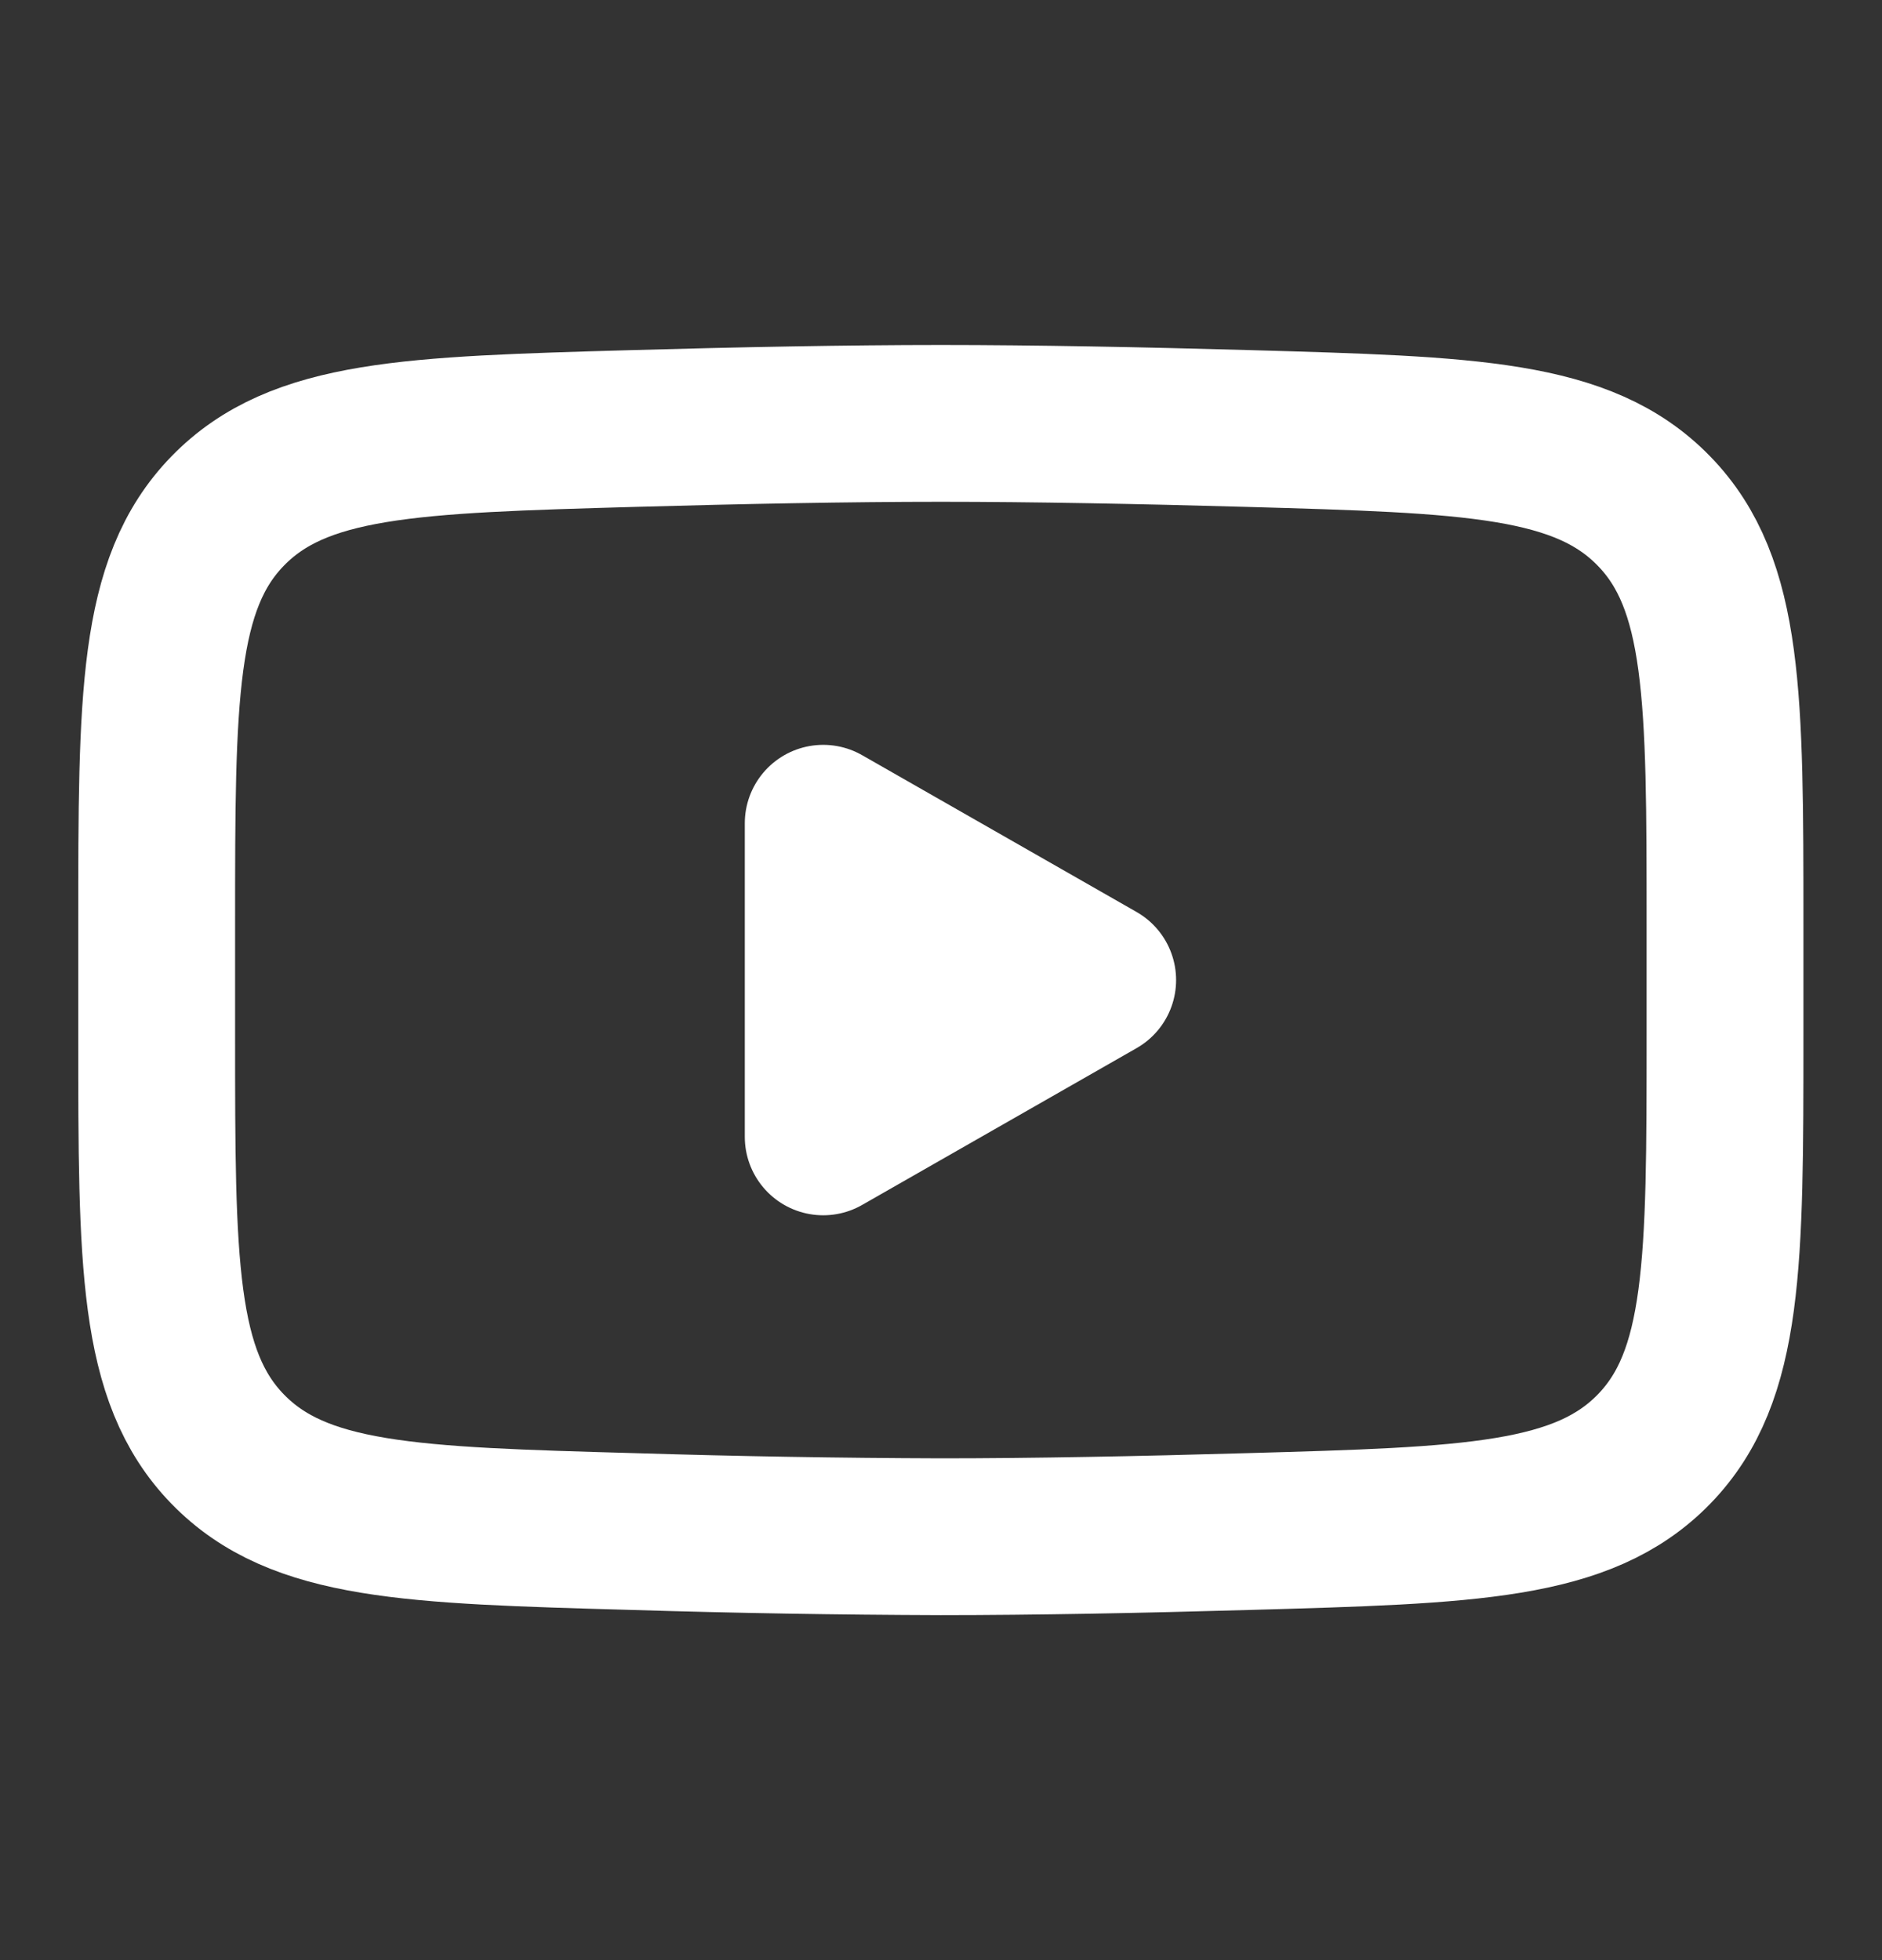
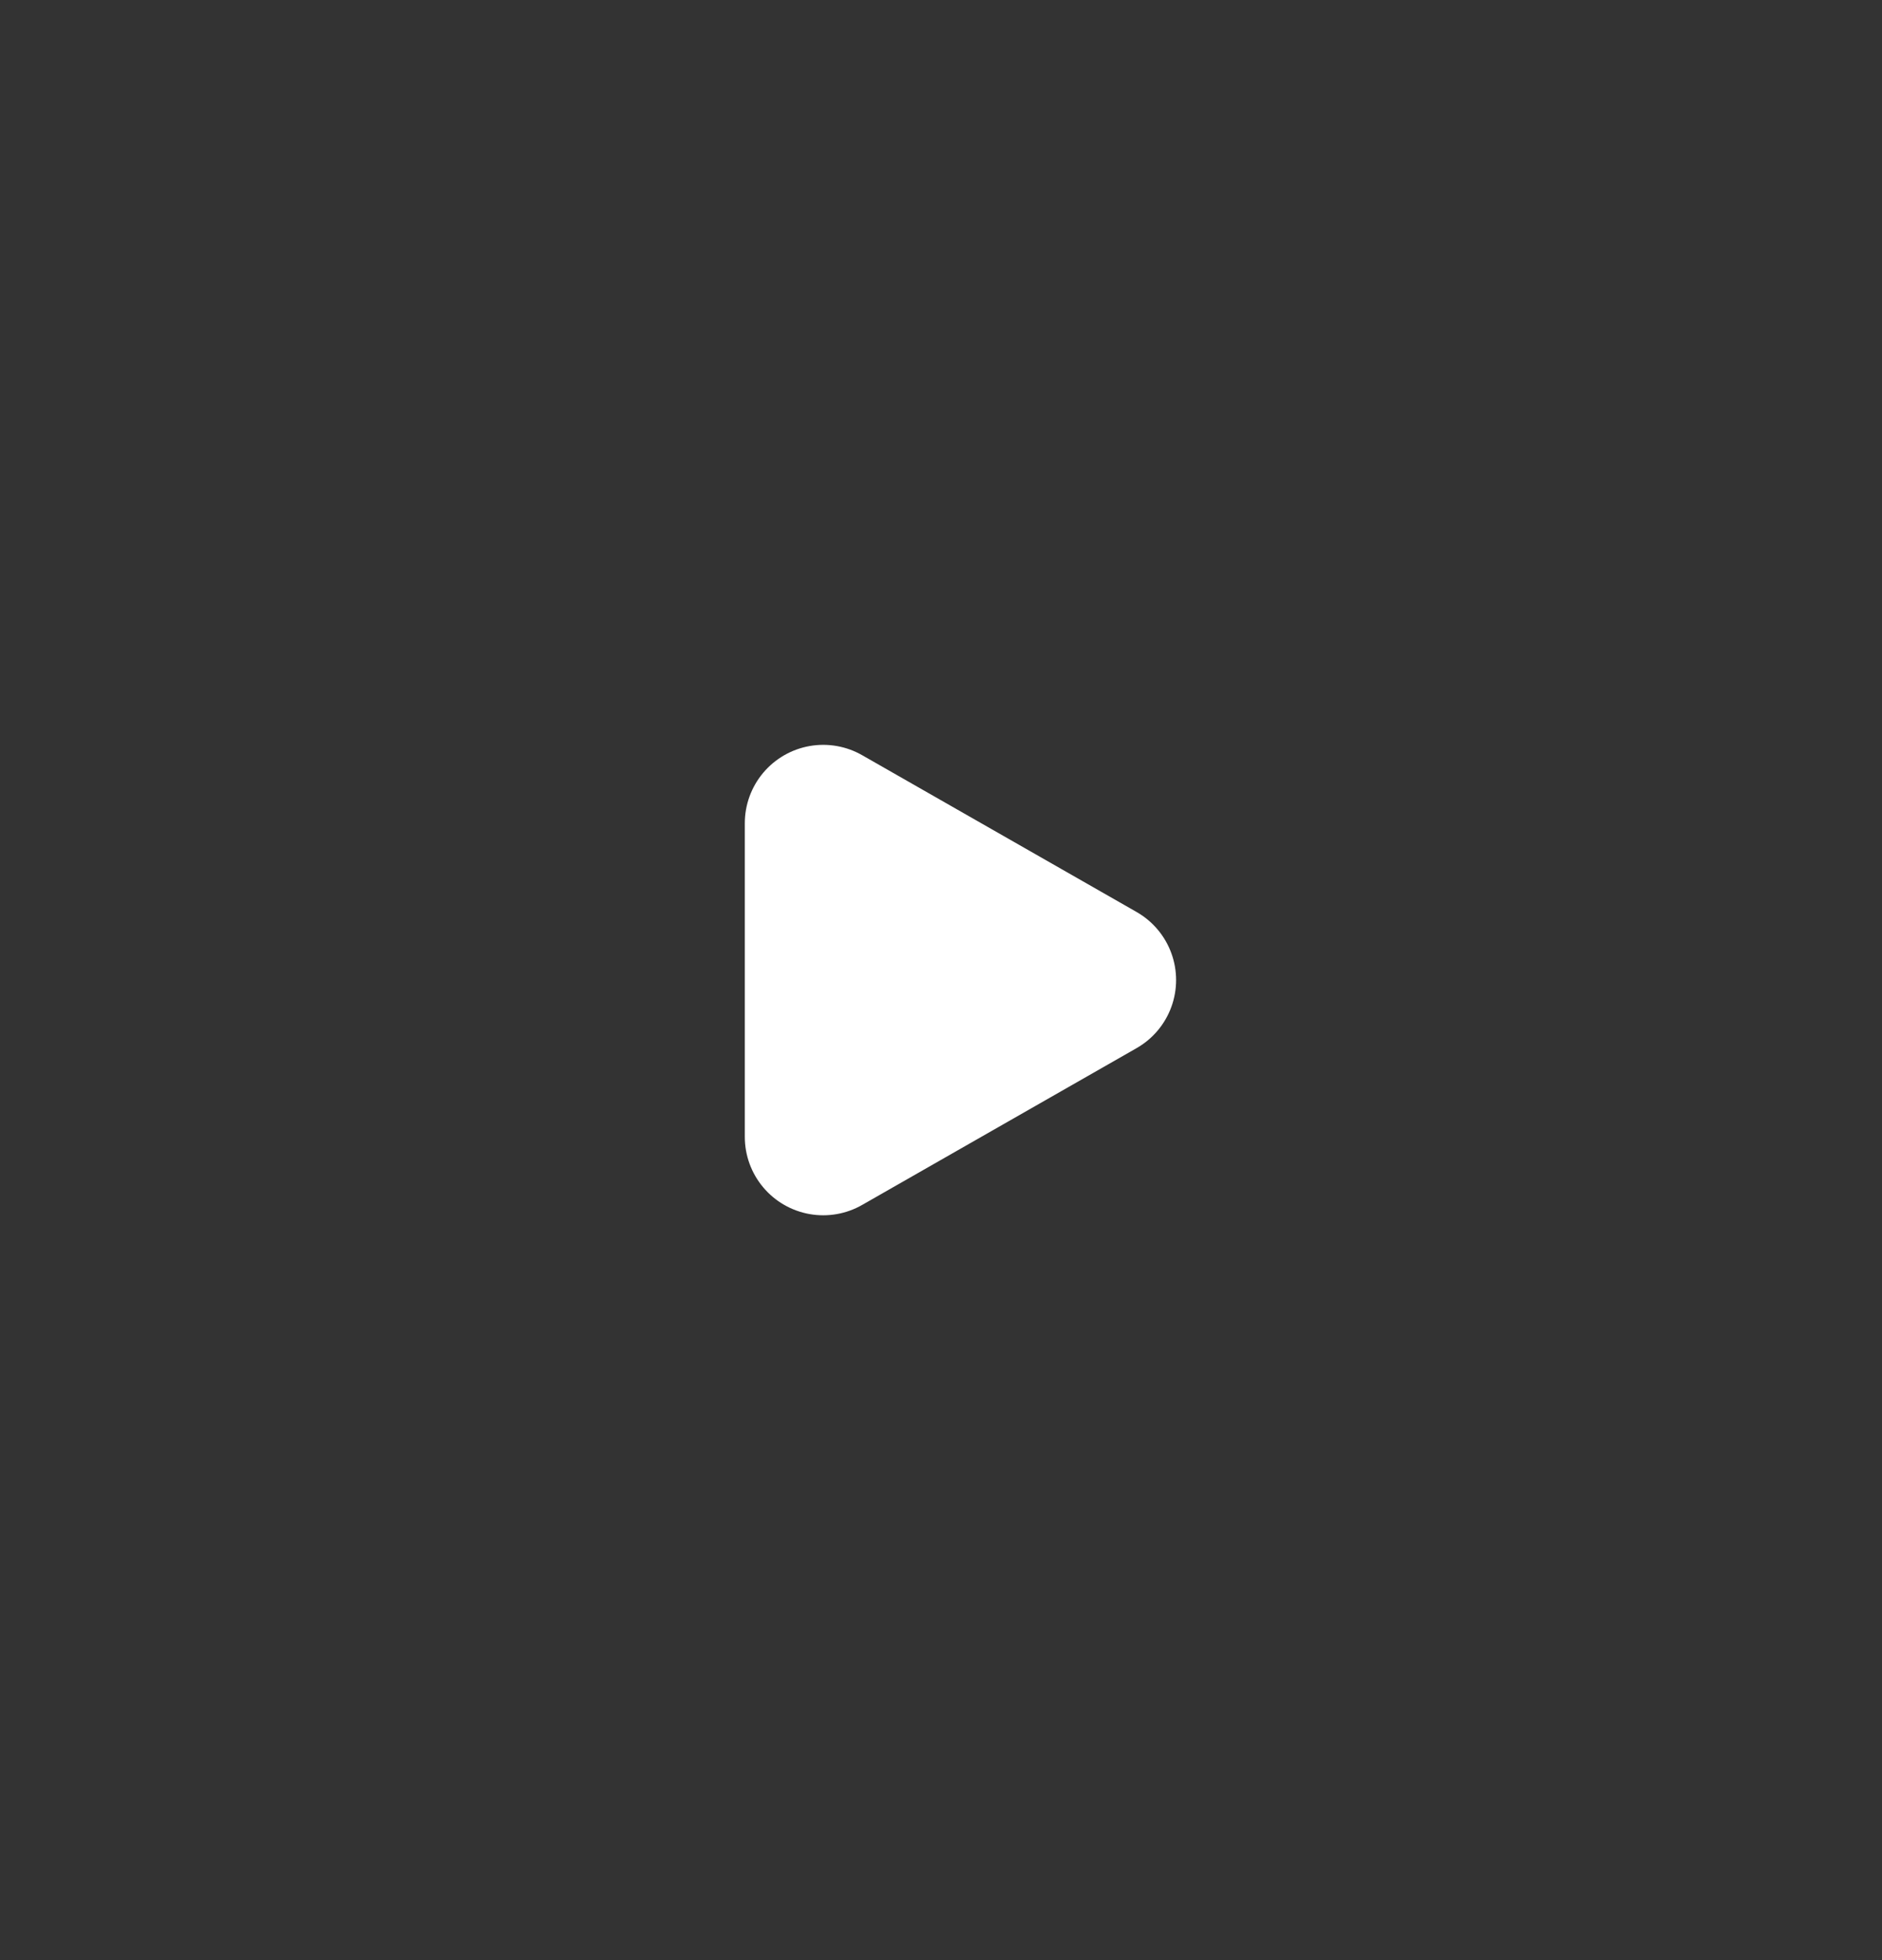
<svg xmlns="http://www.w3.org/2000/svg" width="24" height="25" viewBox="0 0 24 25" fill="none">
  <rect x="0" y="0" width="24" height="25" fill="#333333" stroke="none" />
  <path d="M13.998 12.5L10.498 14.5V10.5L13.998 12.5Z" fill="white" stroke="white" stroke-width="2" stroke-linecap="round" stroke-linejoin="round" />
-   <path d="M1.998 13.207V11.792C1.998 8.897 1.998 7.449 2.903 6.518C3.809 5.586 5.235 5.546 8.086 5.465C9.436 5.427 10.816 5.4 11.998 5.4C13.179 5.4 14.559 5.427 15.91 5.465C18.761 5.546 20.187 5.586 21.092 6.518C21.998 7.449 21.998 8.898 21.998 11.792V13.207C21.998 16.103 21.998 17.55 21.093 18.482C20.187 19.413 18.762 19.454 15.91 19.534C14.56 19.573 13.18 19.6 11.998 19.6C10.694 19.596 9.39 19.574 8.086 19.534C5.235 19.454 3.809 19.414 2.903 18.482C1.998 17.55 1.998 16.102 1.998 13.208V13.207Z" stroke="white" stroke-width="2" />
</svg>